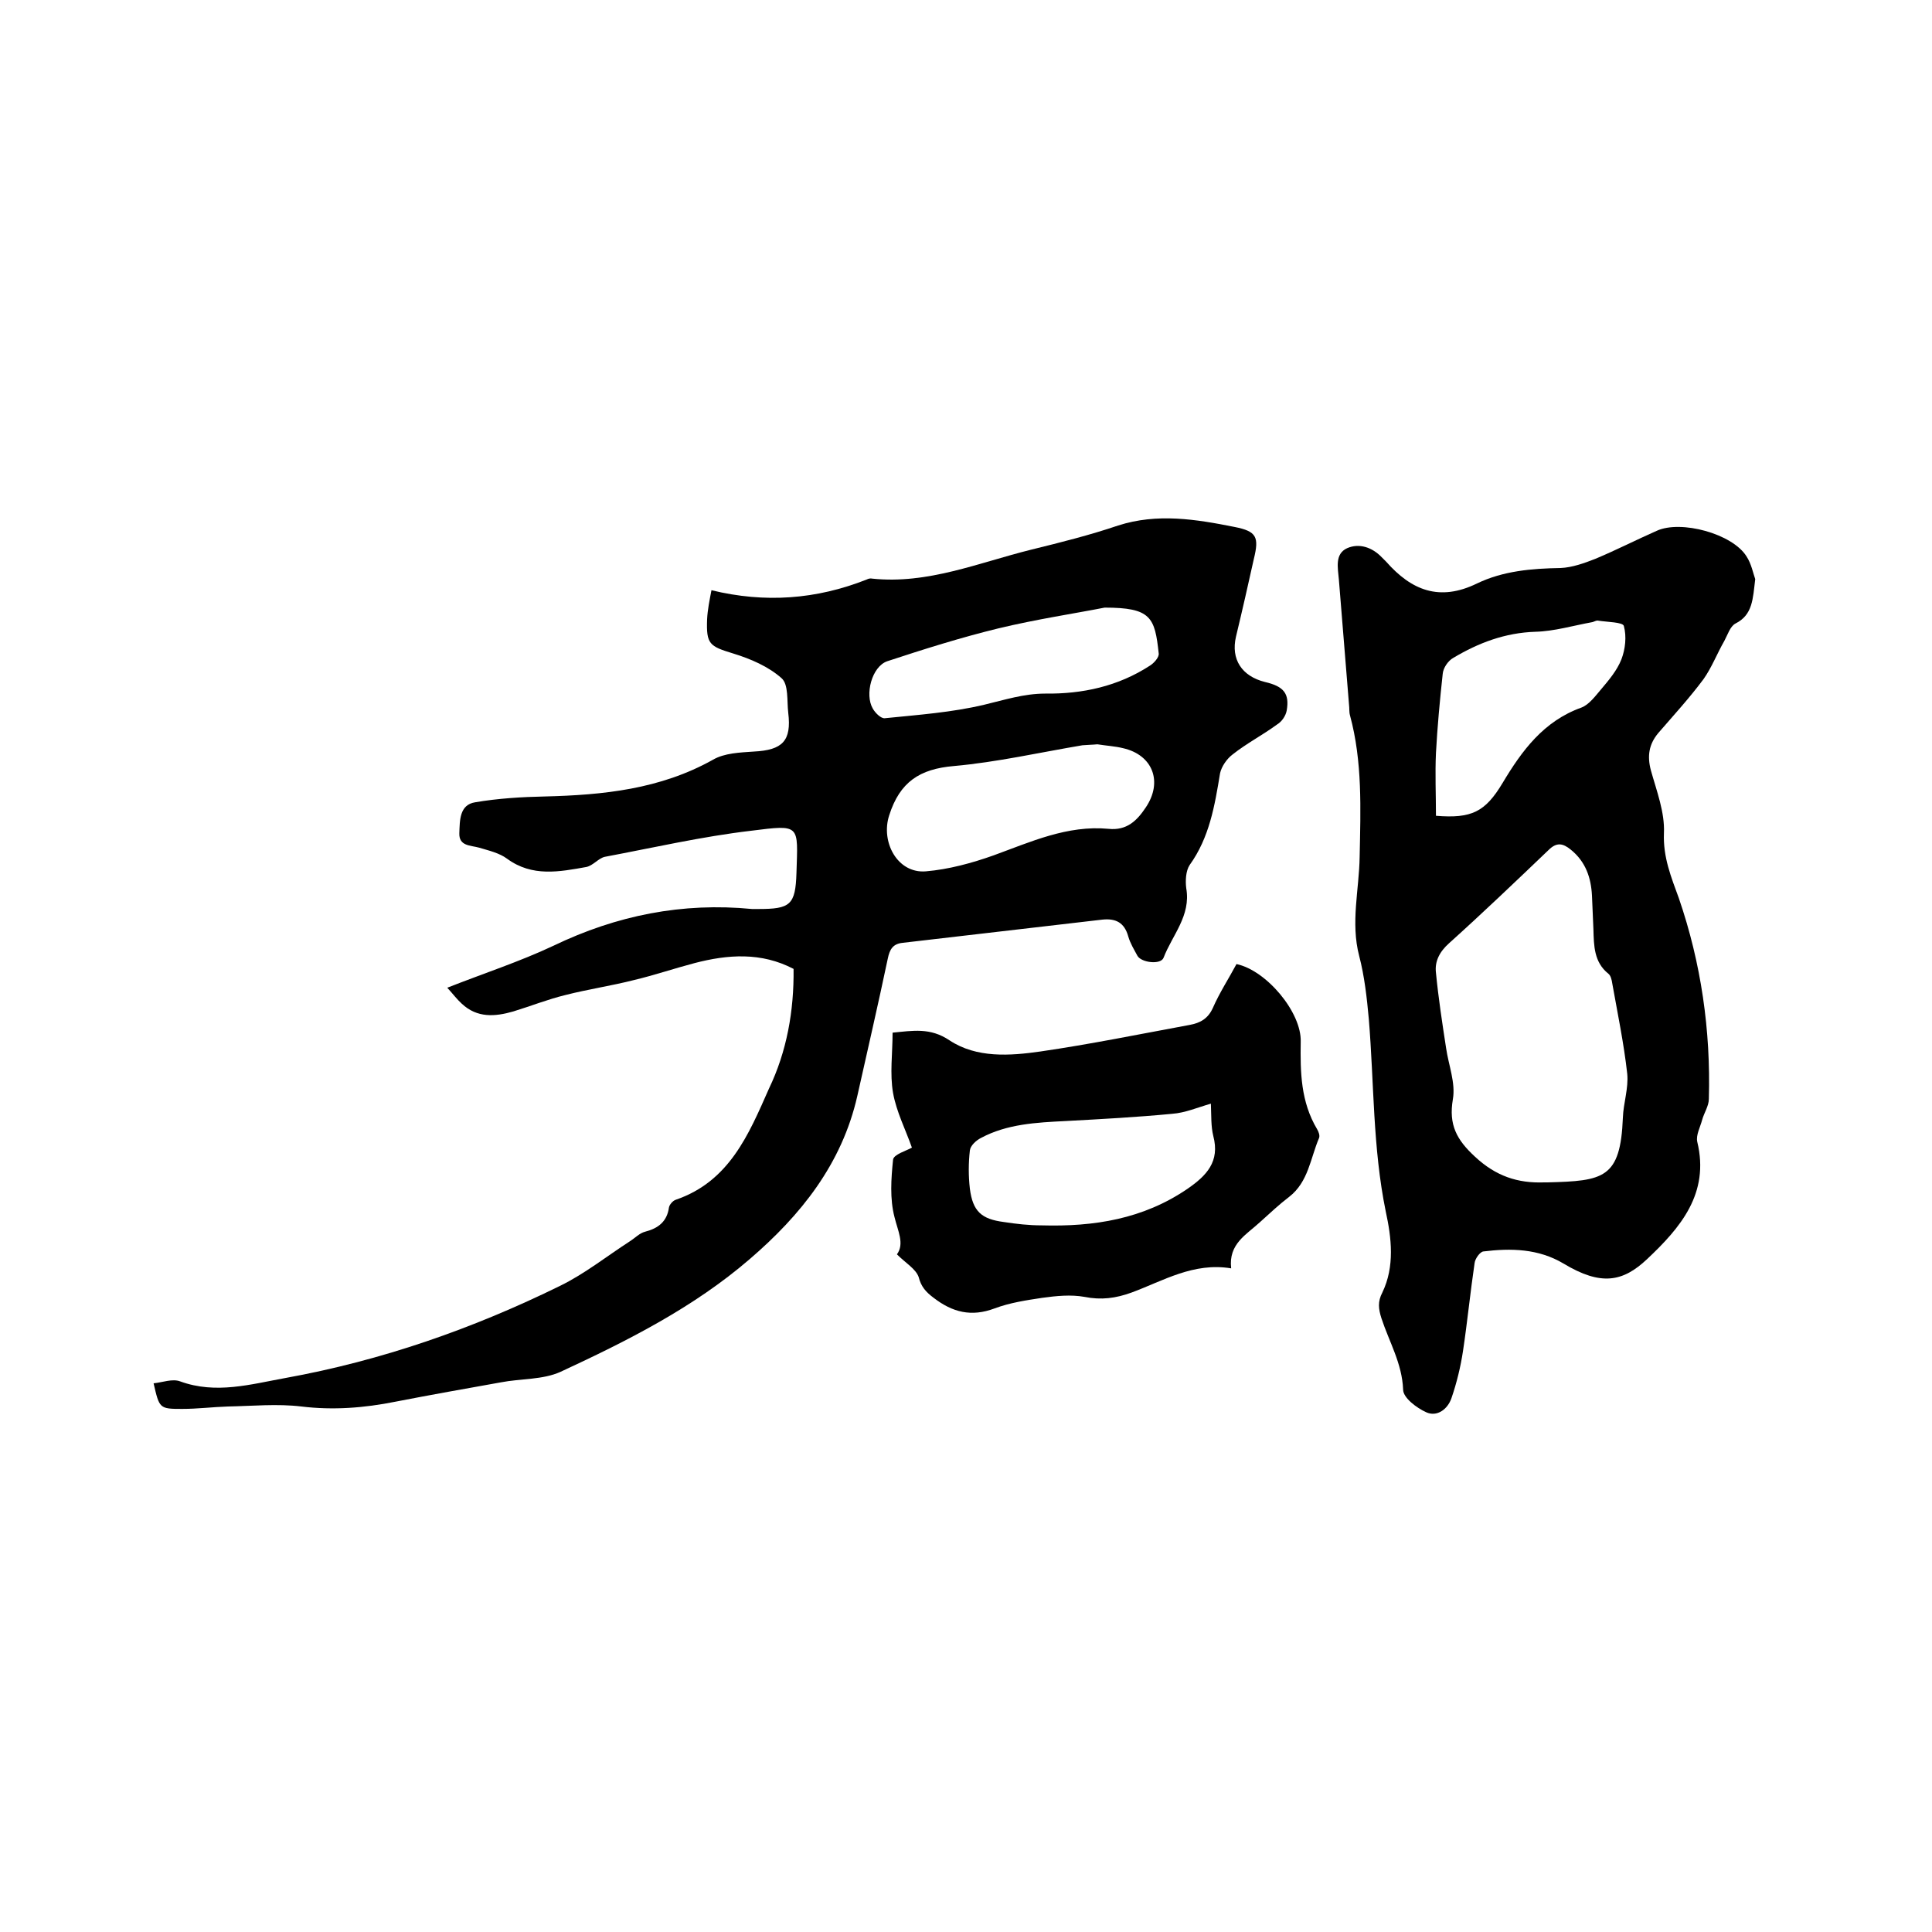
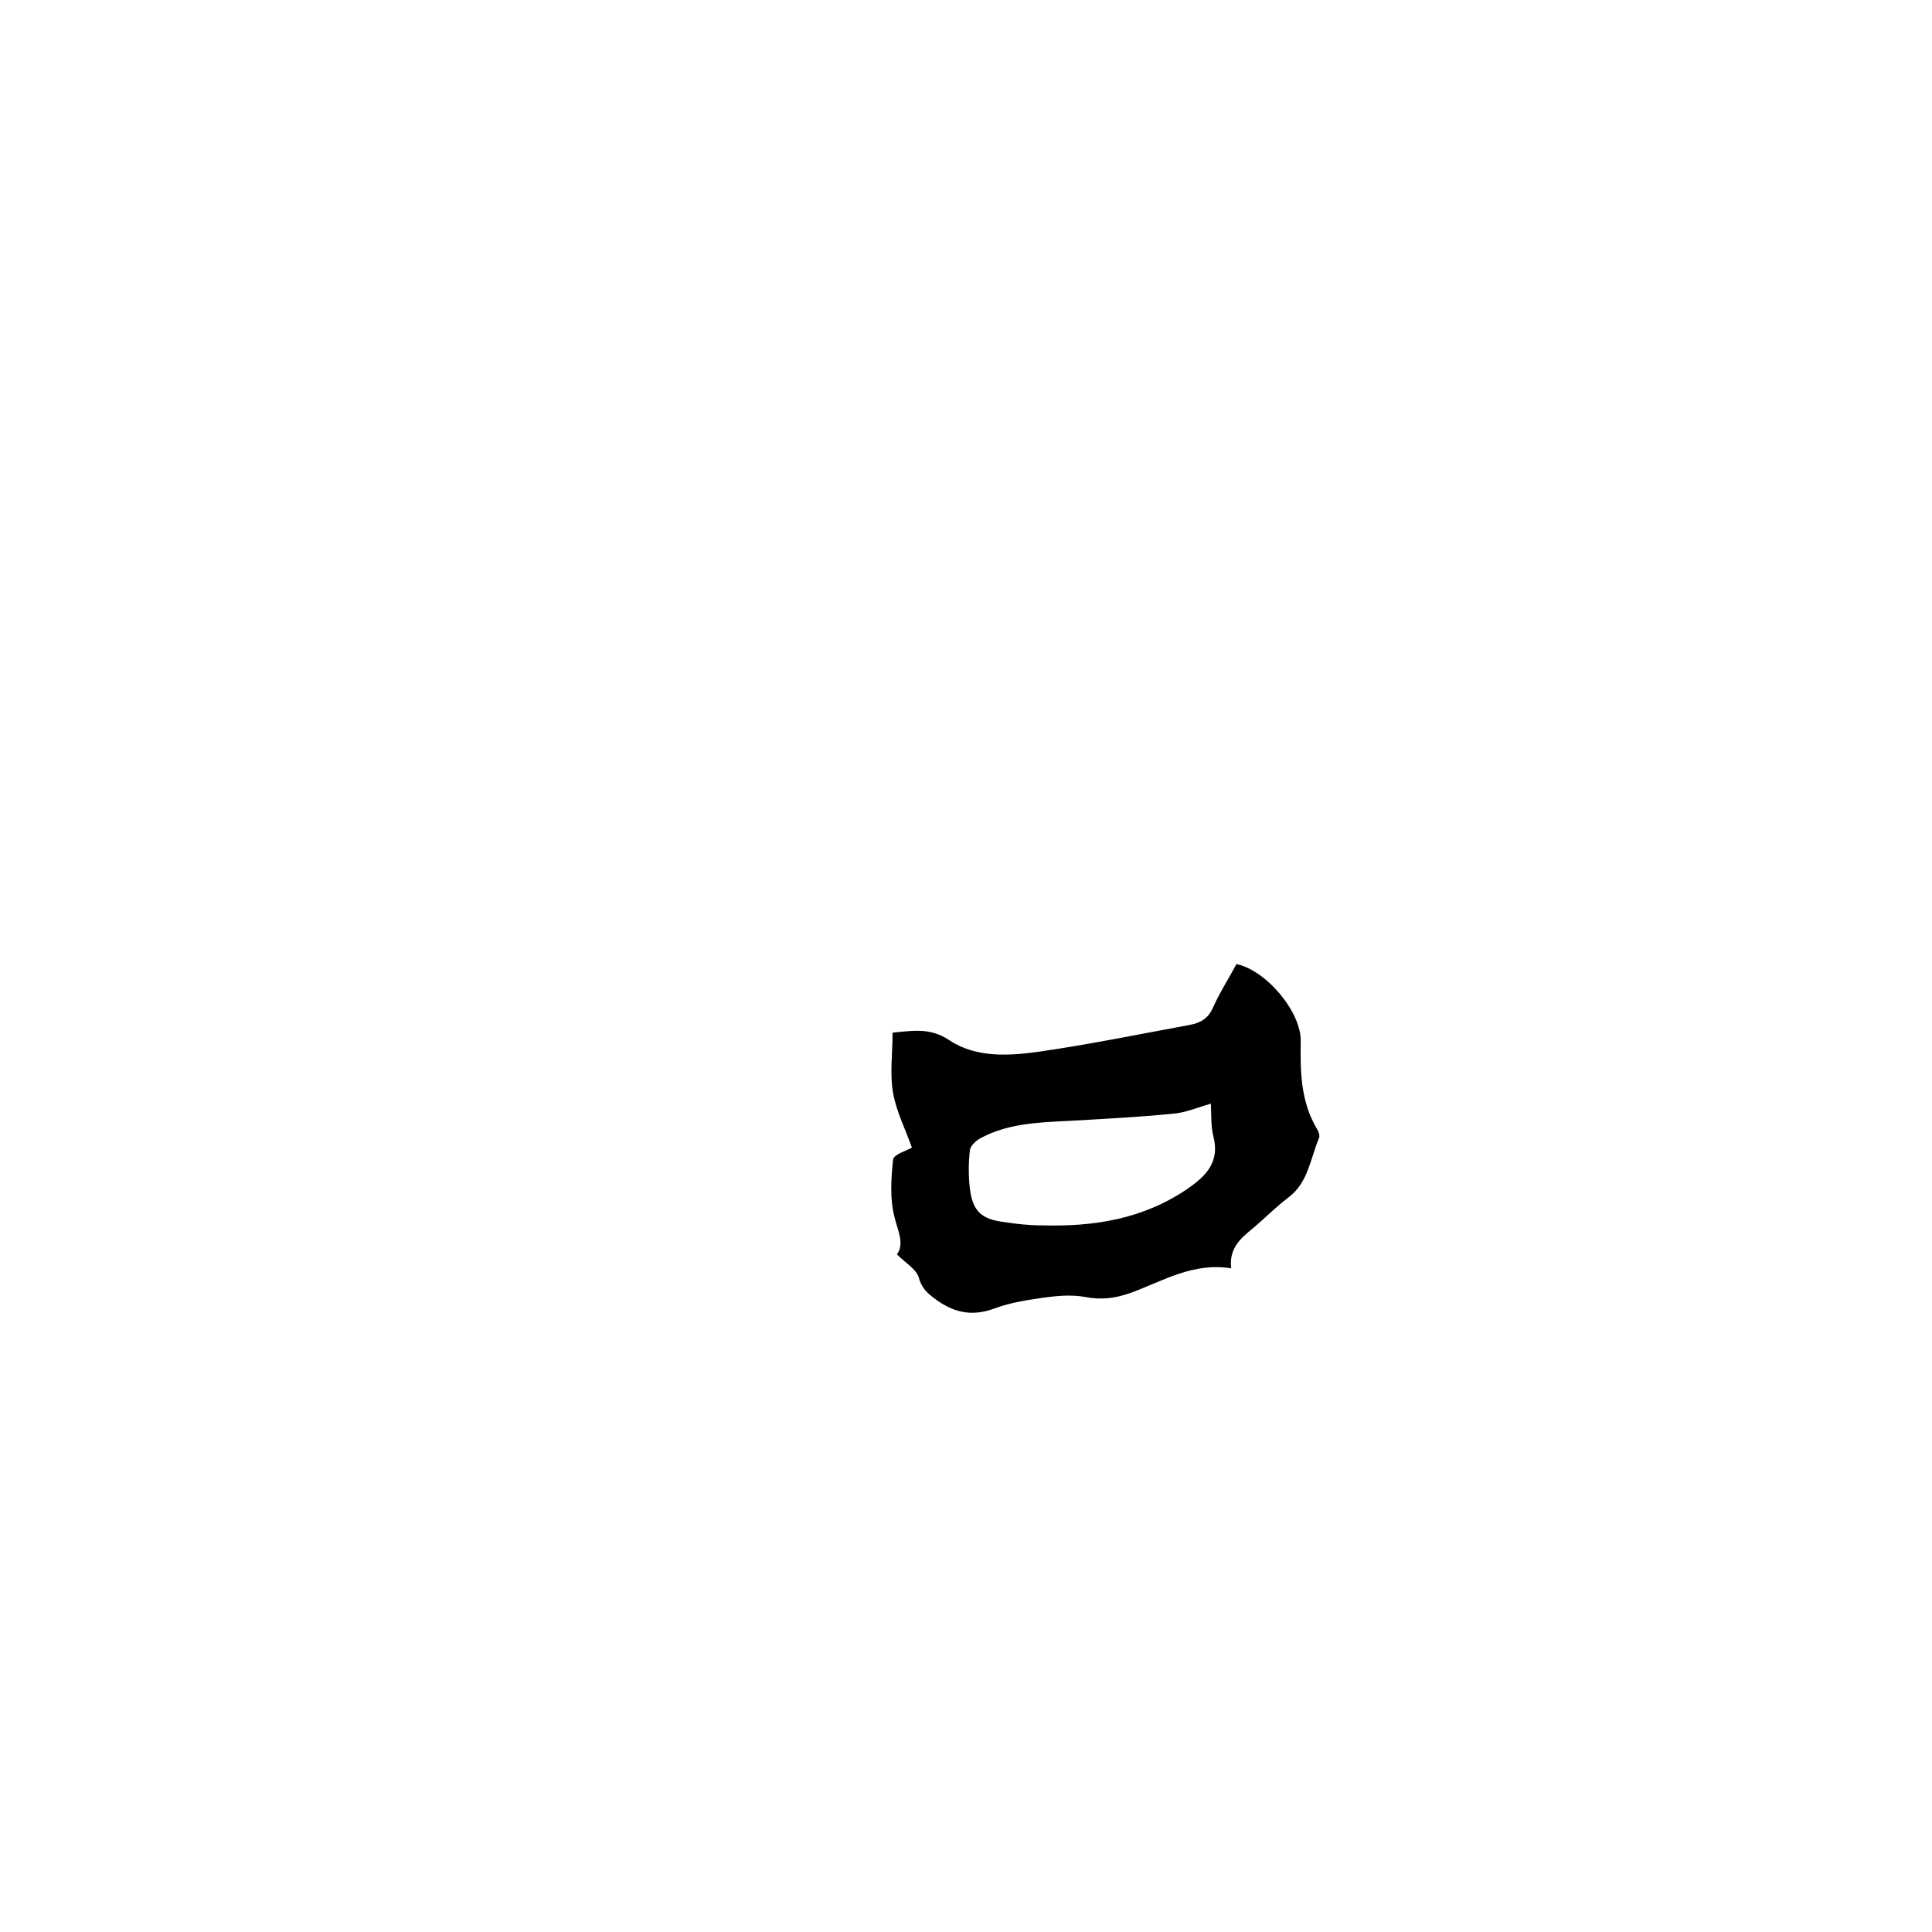
<svg xmlns="http://www.w3.org/2000/svg" enable-background="new 0 0 400 400" viewBox="0 0 400 400">
-   <path d="m164.3 200.6c-6.7-3.5-13.6-3-20.5-1.2-4.2 1.1-8.3 2.5-12.5 3.5-4.7 1.2-9.5 1.9-14.2 3.1-3.7.9-7.2 2.3-10.8 3.4-3.8 1.1-7.5 1.4-10.7-1.6-1-.9-1.8-2-3-3.3 7.6-3 15-5.4 22-8.7 13.1-6.3 26.7-9 41.1-7.6h1.3c6.6 0 7.7-.8 7.9-7.5.3-10 .9-10-9.4-8.7-10.2 1.2-20.2 3.5-30.3 5.4-1.3.3-2.4 1.8-3.8 2.1-5.6 1-11.2 2.1-16.4-1.7-1.6-1.2-3.8-1.7-5.8-2.3-1.8-.5-4.2-.3-4.1-3 .1-2.6 0-5.9 3.3-6.4 4.7-.8 9.6-1.1 14.4-1.2 12.1-.3 23.9-1.5 34.8-7.6 2.4-1.4 5.6-1.5 8.5-1.7 5.9-.3 7.8-2.2 7.1-8-.3-2.5.1-5.9-1.4-7.2-2.7-2.4-6.4-4-10-5.1-4.9-1.5-5.6-1.9-5.4-7.1.1-2 .5-3.9.9-6 11.1 2.7 21.7 1.9 32.1-2.2.4-.2.8-.3 1.2-.2 11.5 1.2 22-3.3 32.9-6 6.1-1.5 12.1-3 18-5 8.1-2.6 16.1-1.3 24.1.3 4.6.9 5.1 2.1 4 6.6-1.2 5.4-2.4 10.7-3.7 16.1-1.1 4.7 1.2 8.2 6 9.4 3.9.9 5.1 2.4 4.5 5.9-.2 1.1-1 2.3-2 2.9-3 2.2-6.3 3.9-9.2 6.2-1.2.9-2.3 2.5-2.6 3.9-1.1 6.7-2.2 13.3-6.3 19-.8 1.2-.9 3.3-.7 4.8 1 5.7-2.9 9.7-4.7 14.4-.6 1.5-4.6 1-5.4-.4-.7-1.3-1.5-2.6-1.9-4-.8-2.9-2.6-3.8-5.4-3.5-13.7 1.6-27.5 3.2-41.3 4.8-2 .2-2.7 1.3-3.1 3.3-2 9.5-4.2 19-6.3 28.4-3.2 14.1-11.7 24.7-22.3 33.8-11.6 10-25.3 16.9-39.1 23.3-3.7 1.7-8.3 1.4-12.4 2.2-7.3 1.3-14.6 2.6-21.8 4-6.5 1.3-12.9 1.8-19.5 1-5-.6-10.1-.1-15.2 0-3.2.1-6.3.5-9.5.5-4.7 0-4.7-.1-5.9-5.3 1.9-.2 3.9-1 5.5-.4 7.4 2.7 14.6.6 21.8-.7 19.9-3.6 38.8-10.2 56.9-19.1 5.1-2.5 9.6-6.1 14.4-9.2 1.1-.7 2-1.7 3.2-2 2.7-.7 4.5-2.1 4.9-5 .1-.6.8-1.4 1.4-1.6 11.1-3.8 15.1-13.5 19.3-23 3.7-7.7 5.2-16.1 5.1-24.8zm62.9-46.5c-1 .1-2 .1-3.1.2-8.9 1.5-17.7 3.5-26.6 4.3-7.1.6-11.2 3.3-13.4 10.2-1.8 5.5 1.7 12.1 7.6 11.6 4.7-.4 9.5-1.7 14-3.3 7.7-2.8 15.3-6.3 23.8-5.5 3.8.4 5.9-1.7 7.7-4.4 3.6-5.3 1.5-10.9-4.7-12.3-1.6-.4-3.4-.5-5.3-.8zm1.5-28.3c-6.1 1.2-14.1 2.4-22 4.3-7.8 1.9-15.4 4.3-23 6.8-3.2 1.1-4.7 6.9-3 9.8.5.9 1.7 2.1 2.5 2 6.9-.7 13.9-1.2 20.6-2.8 4.2-1 8.2-2.3 12.6-2.3 7.7.1 15.1-1.5 21.7-5.8.8-.5 1.9-1.7 1.8-2.5-.8-7.5-1.6-9.5-11.2-9.5z" />
-   <path d="m363.4 119.9c-.5 4.1-.5 7.4-4.1 9.2-1.1.6-1.6 2.3-2.3 3.6-1.5 2.6-2.6 5.5-4.3 7.9-2.9 3.9-6.2 7.5-9.4 11.2-1.9 2.3-2.3 4.7-1.5 7.7 1.2 4.3 2.9 8.7 2.7 13-.2 5 1.5 9.1 3.1 13.5 4.6 13.4 6.6 27.3 6.2 41.5 0 1.5-1 2.9-1.4 4.4s-1.3 3.1-1 4.5c2.6 10.7-3.5 17.8-10.4 24.3-5 4.7-9.5 5.6-17.3.9-5.2-3.1-10.9-3.2-16.6-2.5-.7.1-1.7 1.5-1.8 2.4-.9 6.1-1.5 12.2-2.4 18.2-.5 3.3-1.3 6.6-2.4 9.8-.8 2.3-3 3.9-5.2 2.9-2-.9-4.8-3-4.8-4.7-.2-5.4-2.9-9.9-4.5-14.8-.6-1.9-.8-3.4.2-5.3 2.6-5.4 1.9-11.3.7-16.8-2.7-13.2-2.4-26.5-3.5-39.8-.4-4.4-.9-8.9-2-13.1-1.8-6.9 0-13.7.1-20.5.2-9.9.6-19.7-2-29.3-.2-.7-.1-1.5-.2-2.2-.7-8.6-1.4-17.2-2.1-25.9-.2-2.4-.9-5.3 1.7-6.5 2.5-1.1 5.2-.2 7.2 1.9.3.3.6.6.9.9 5.2 5.9 11 8.3 18.8 4.5 5.4-2.6 11.3-3.1 17.3-3.2 2.4-.1 4.9-1 7.2-1.9 4.3-1.8 8.4-3.9 12.7-5.8 5-2.3 15.7.6 18.6 5.3 1 1.5 1.4 3.6 1.8 4.7zm-43 124.9c11.6-.3 15.1-.8 15.6-13.4.1-3 1.2-6.1.9-9.1-.7-6.3-2-12.5-3.1-18.7-.1-.7-.3-1.6-.8-2-3-2.4-3-5.8-3.1-9.2-.1-2.3-.2-4.6-.3-7-.2-3.7-1.3-7-4.4-9.5-1.6-1.3-2.9-1.6-4.6.1-6.8 6.5-13.6 13-20.6 19.3-1.9 1.7-3 3.7-2.7 6.1.5 5.2 1.3 10.4 2.1 15.6.5 3.5 2 7.2 1.4 10.6-.9 5.3.8 8.4 4.6 11.9 4.3 4 8.8 5.5 14.3 5.3zm-23.1-75.9c7.4.6 10.2-.8 13.8-6.8 4-6.7 8.5-12.8 16.3-15.6 1.6-.6 2.9-2.4 4.1-3.8 1.6-1.9 3.3-3.9 4.2-6.2.8-2.1 1.1-4.7.5-6.9-.2-.8-3.4-.8-5.3-1.1-.4-.1-.8.2-1.2.3-3.9.7-7.9 1.9-11.8 2-6.3.2-11.8 2.3-17 5.4-1.1.6-2.1 2.1-2.2 3.3-.6 5.5-1.1 10.9-1.4 16.4-.2 4.3 0 8.6 0 13z" />
  <path d="m185.7 259.7c1.6-2.2.2-4.8-.5-7.7-1-3.8-.7-8-.3-11.9.1-1.1 2.9-1.9 3.9-2.5-1.3-3.7-3.2-7.4-3.9-11.3-.7-4-.1-8.2-.1-12.5 4.2-.4 7.8-1.1 11.8 1.6 5.6 3.7 12.5 3.2 18.8 2.3 10.3-1.5 20.6-3.6 30.9-5.5 2.2-.4 3.8-1.3 4.8-3.5 1.4-3.2 3.3-6.1 4.9-9.1 6.2 1.3 13.5 10 13.3 16.1-.1 6.3 0 12.4 3.4 18.1.3.5.6 1.3.4 1.8-1.8 4.2-2.2 9.1-6.2 12.2-2.1 1.6-4 3.4-6 5.2-2.8 2.6-6.6 4.5-6 9.6-7.8-1.3-14.1 2.6-20.6 5-3.3 1.2-6.3 1.6-9.8.9-2.8-.5-5.8-.2-8.7.2-3.3.5-6.7 1-9.9 2.2-4.8 1.8-8.7.8-12.6-2.2-1.6-1.2-2.6-2.3-3.1-4.3-.6-1.7-2.7-2.9-4.5-4.7zm65-31.2c-2.8.8-5.3 1.9-8 2.1-7.3.7-14.7 1.1-22.1 1.5-6 .3-12.1.6-17.5 3.5-1 .5-2.2 1.6-2.3 2.6-.3 2.6-.3 5.3 0 7.9.6 4.7 2.4 6.3 7 6.9 2.6.4 5.2.7 7.9.7 10.8.3 21-1.3 30.2-7.6 3.9-2.7 6.7-5.6 5.3-10.9-.5-2-.4-4.3-.5-6.7z" />
</svg>